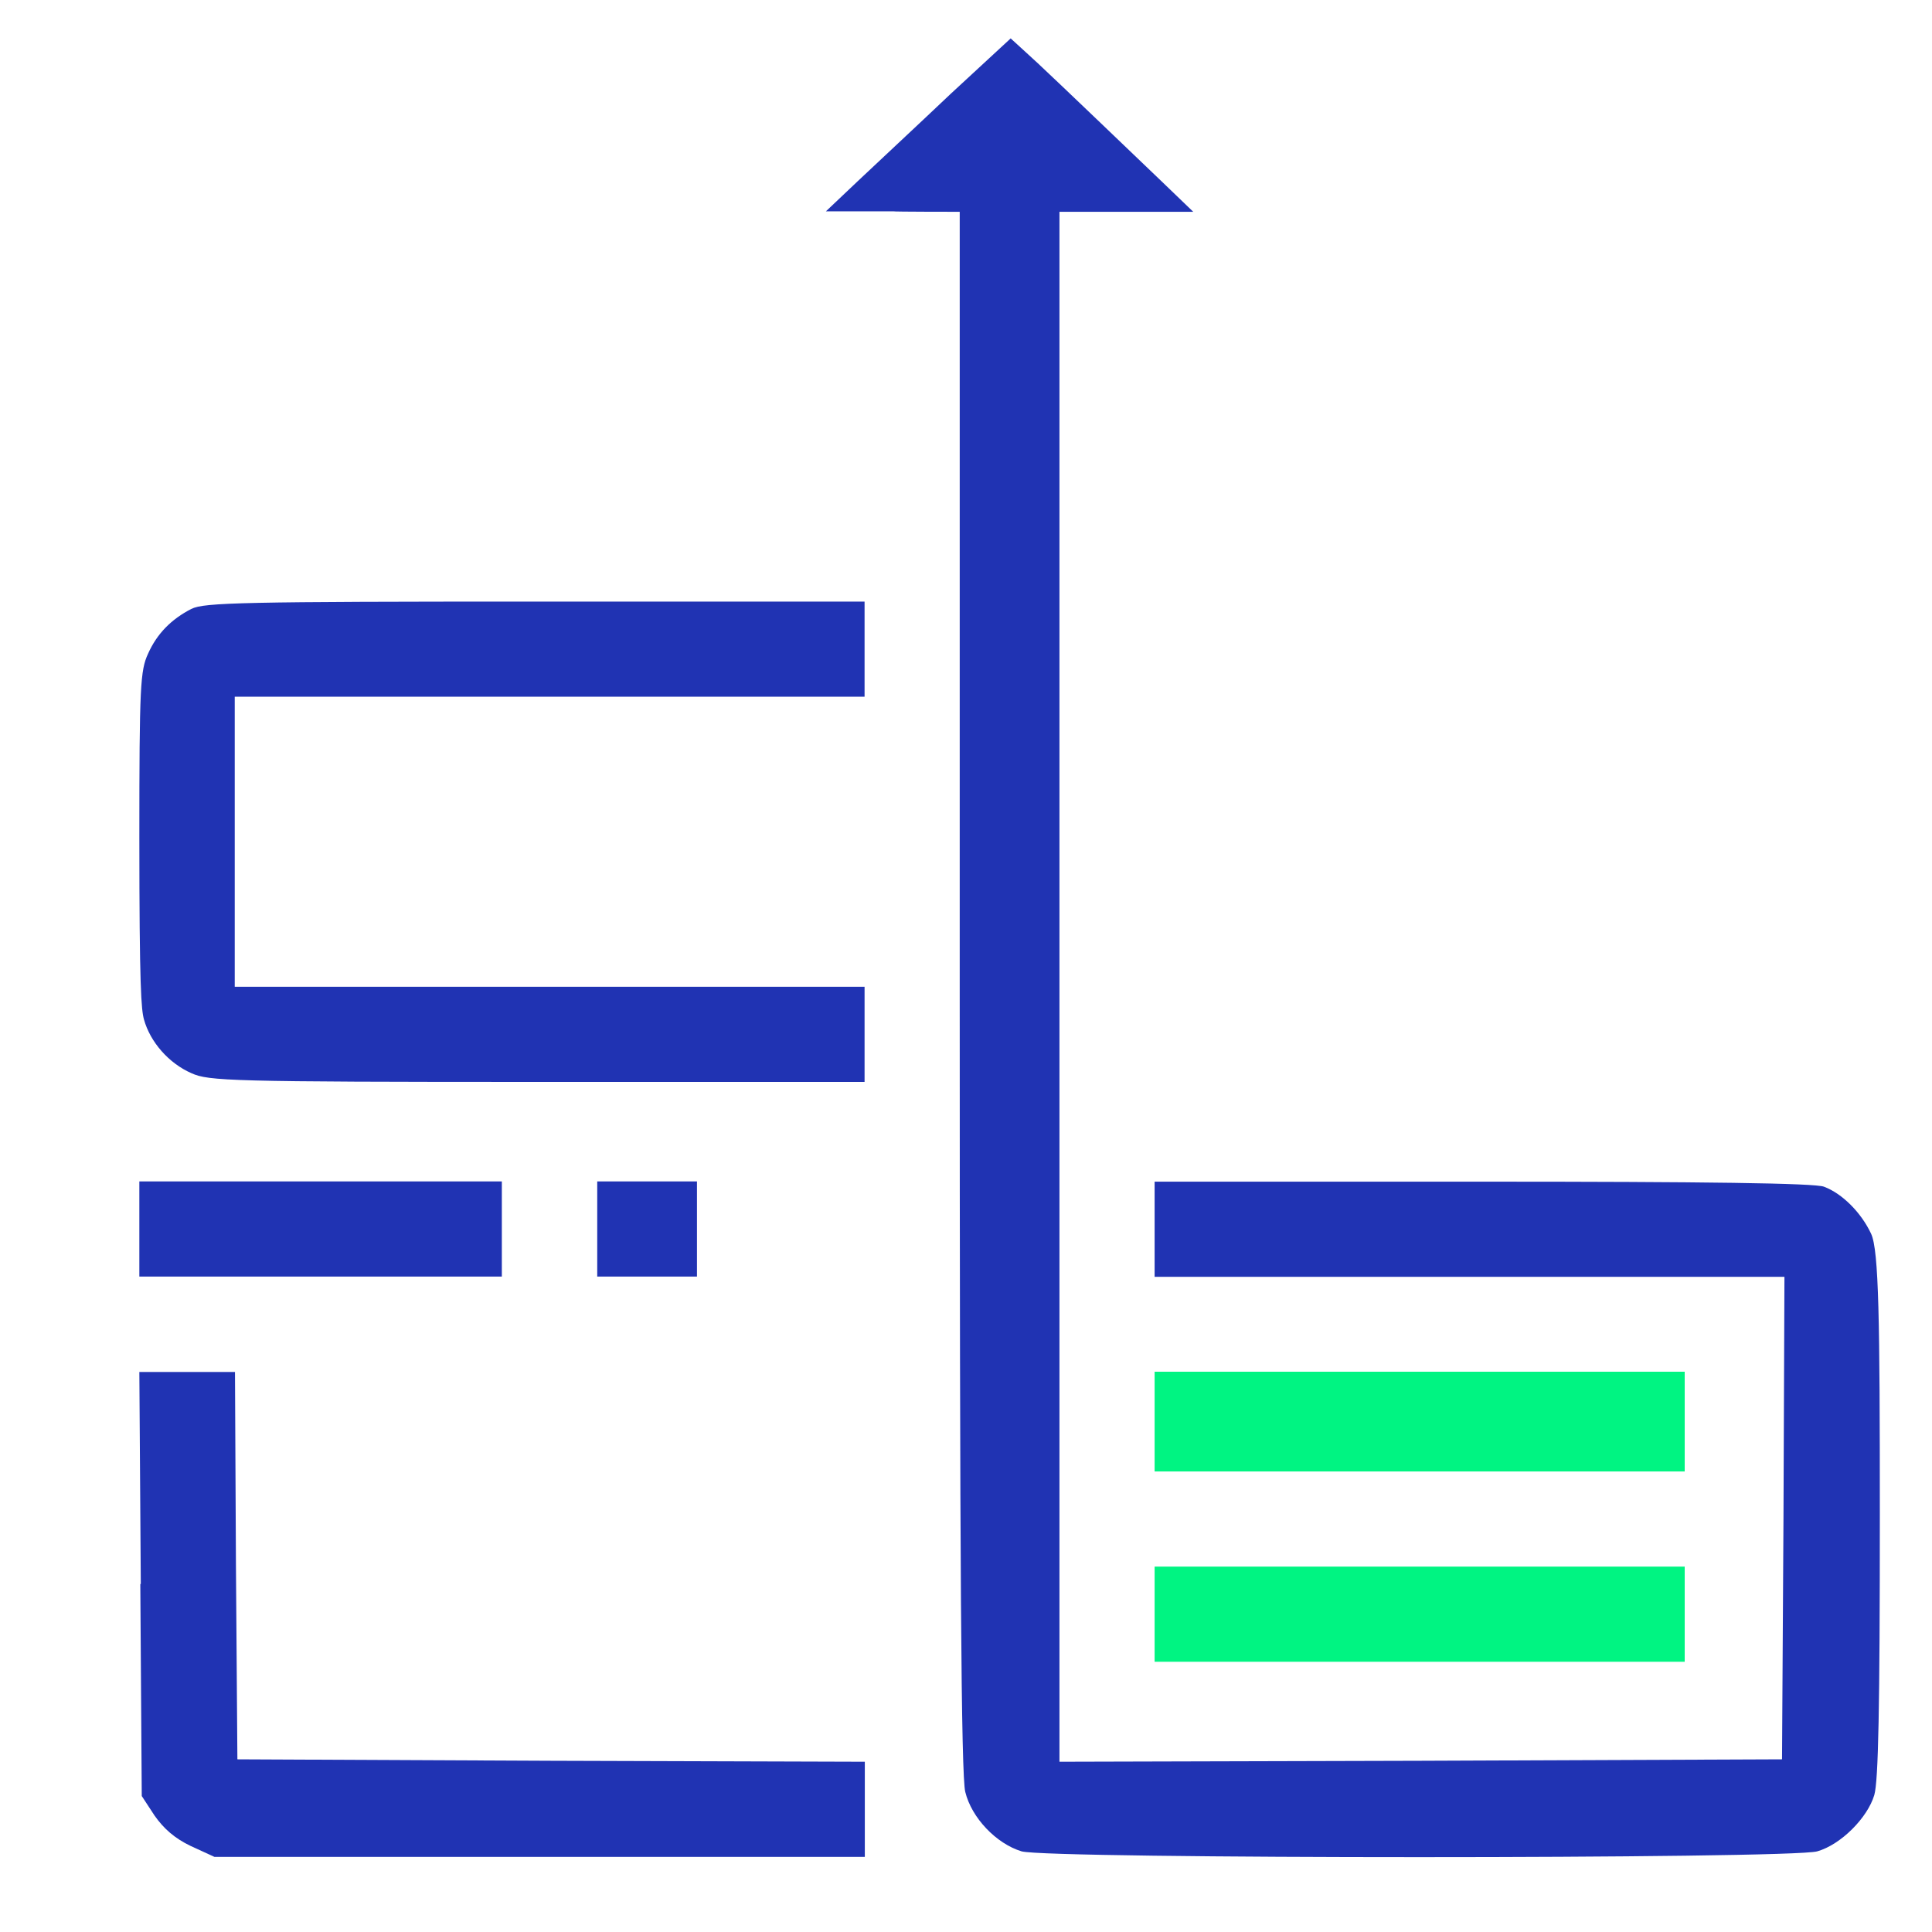
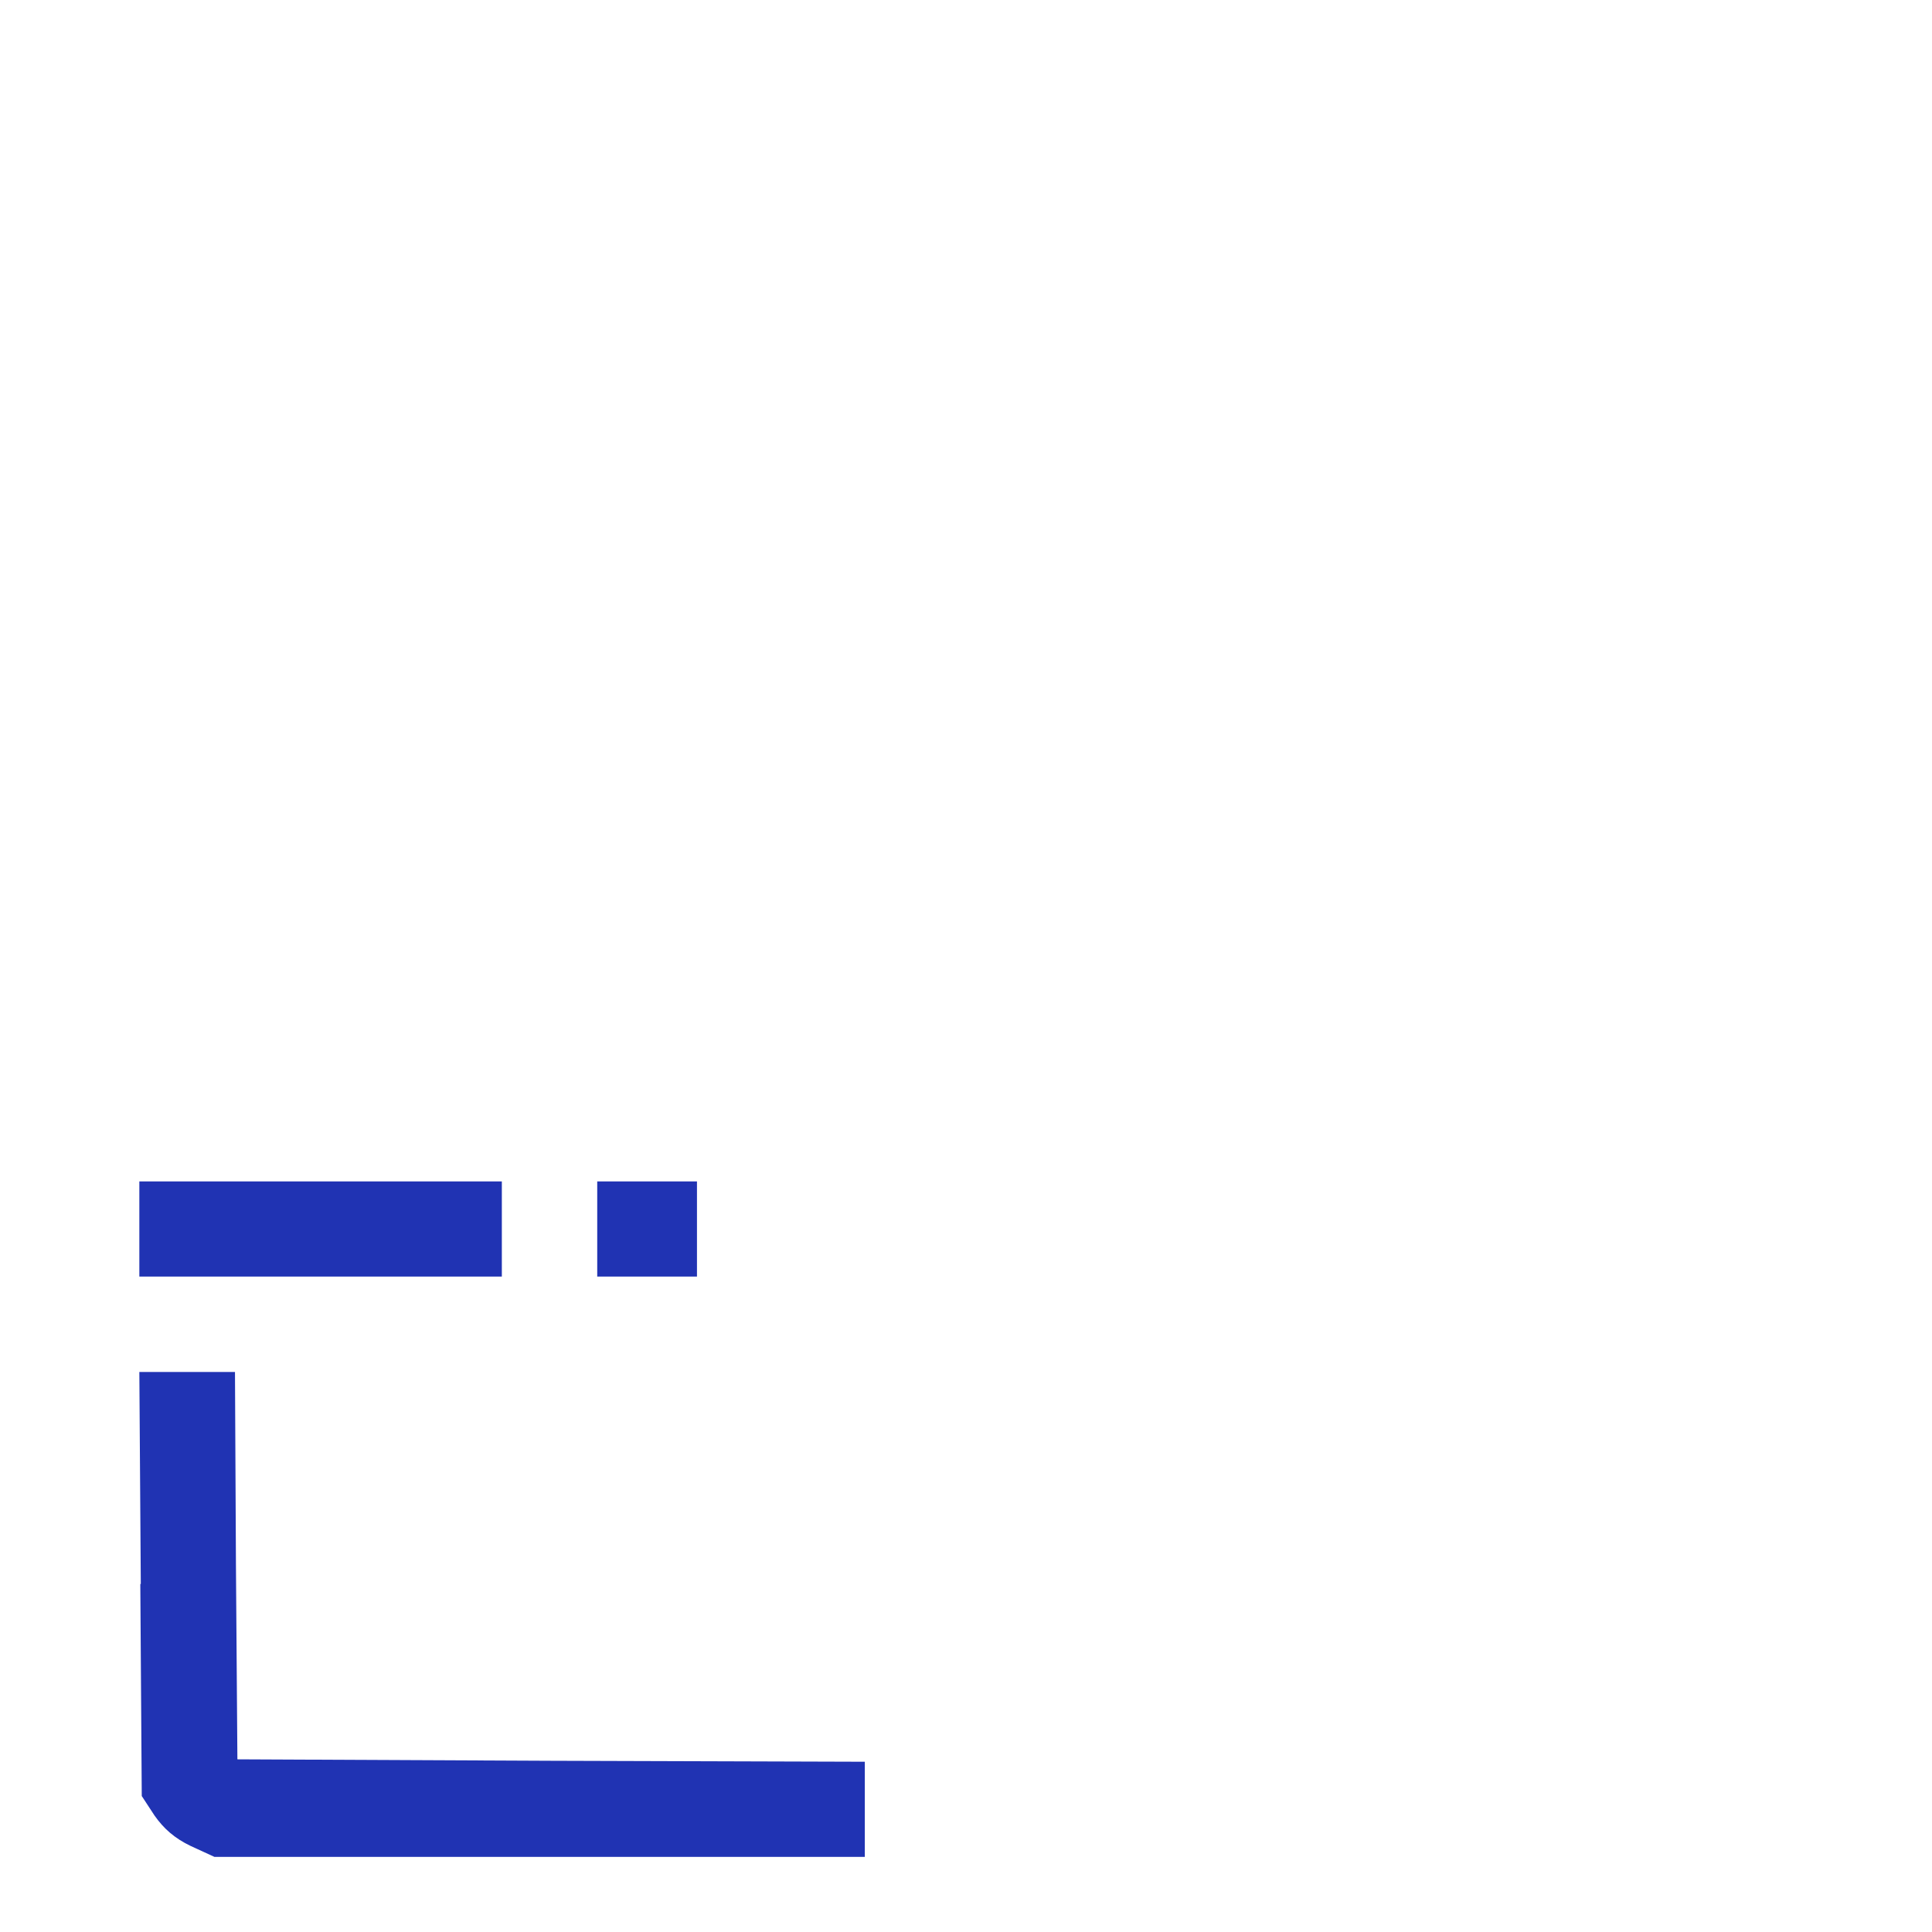
<svg xmlns="http://www.w3.org/2000/svg" id="_图层_1" version="1.1" viewBox="0 0 800 800">
  <defs>
    <style>
      .st0 {
        fill: #2033b3;
      }

      .st1 {
        fill: #00f482;
      }
    </style>
  </defs>
-   <path class="st0" d="M393.4,39.1c-13.5,12.8-30.8,28.9-38.1,35.8l-13.3,12.6h27.8c0,.2,27.6.2,27.6.2v322.9c0,238.5.6,325,2.3,331.4,2.6,10.7,12.8,21.4,23.3,24.6,10.9,3.2,318.6,3.2,329.5,0,9.8-2.8,20.8-13.9,23.6-23.3,1.7-5.8,2.3-36,2.3-116.3s-.4-109.2-3.6-116.1c-4.1-8.8-12-16.7-19.5-19.5-3.6-1.5-49.7-2.1-141.3-2.1h-135.9v39.4h260.8l-.4,99.8-.6,100-149.5.6-149.7.4V87.7h55.4l-13.1-12.6c-40.5-38.8-51.2-49-56.7-53.9l-5.8-5.3-25,23.1Z" />
-   <path class="st0" d="M79.3,252.1c-8.4,4.3-14.3,10.3-18,18.6-3.2,6.9-3.6,13.3-3.6,76s.8,71.3,1.9,75.4c2.6,9.4,10.3,18.2,19.7,22.3,7.1,3.2,15.6,3.6,143.2,3.6h135.5v-39.4H97.2v-120.1h260.8v-39.4h-136.4c-120.1,0-137.4.4-142.2,3h0Z" />
  <path class="st0" d="M57.7,508.9v19.7h150.1v-39.4H57.7v19.7Z" />
  <path class="st0" d="M247.3,508.9v19.7h41.3v-39.4h-41.3v19.7Z" />
  <path class="st0" d="M58.1,655.9l.6,87.8,5.3,8.1c3.8,5.4,8.3,9.4,15,12.6l9.8,4.5h269.3v-39.4l-129.8-.4-130-.6-.6-80.3-.4-80.1h-39.6l.6,87.8h0Z" />
-   <path class="st1" d="M478.1,588.7v20.6h219.5v-41.3h-219.5v20.6Z" />
-   <path class="st1" d="M478.1,668.4v19.7h219.5v-39.4h-219.5v19.7Z" />
</svg>